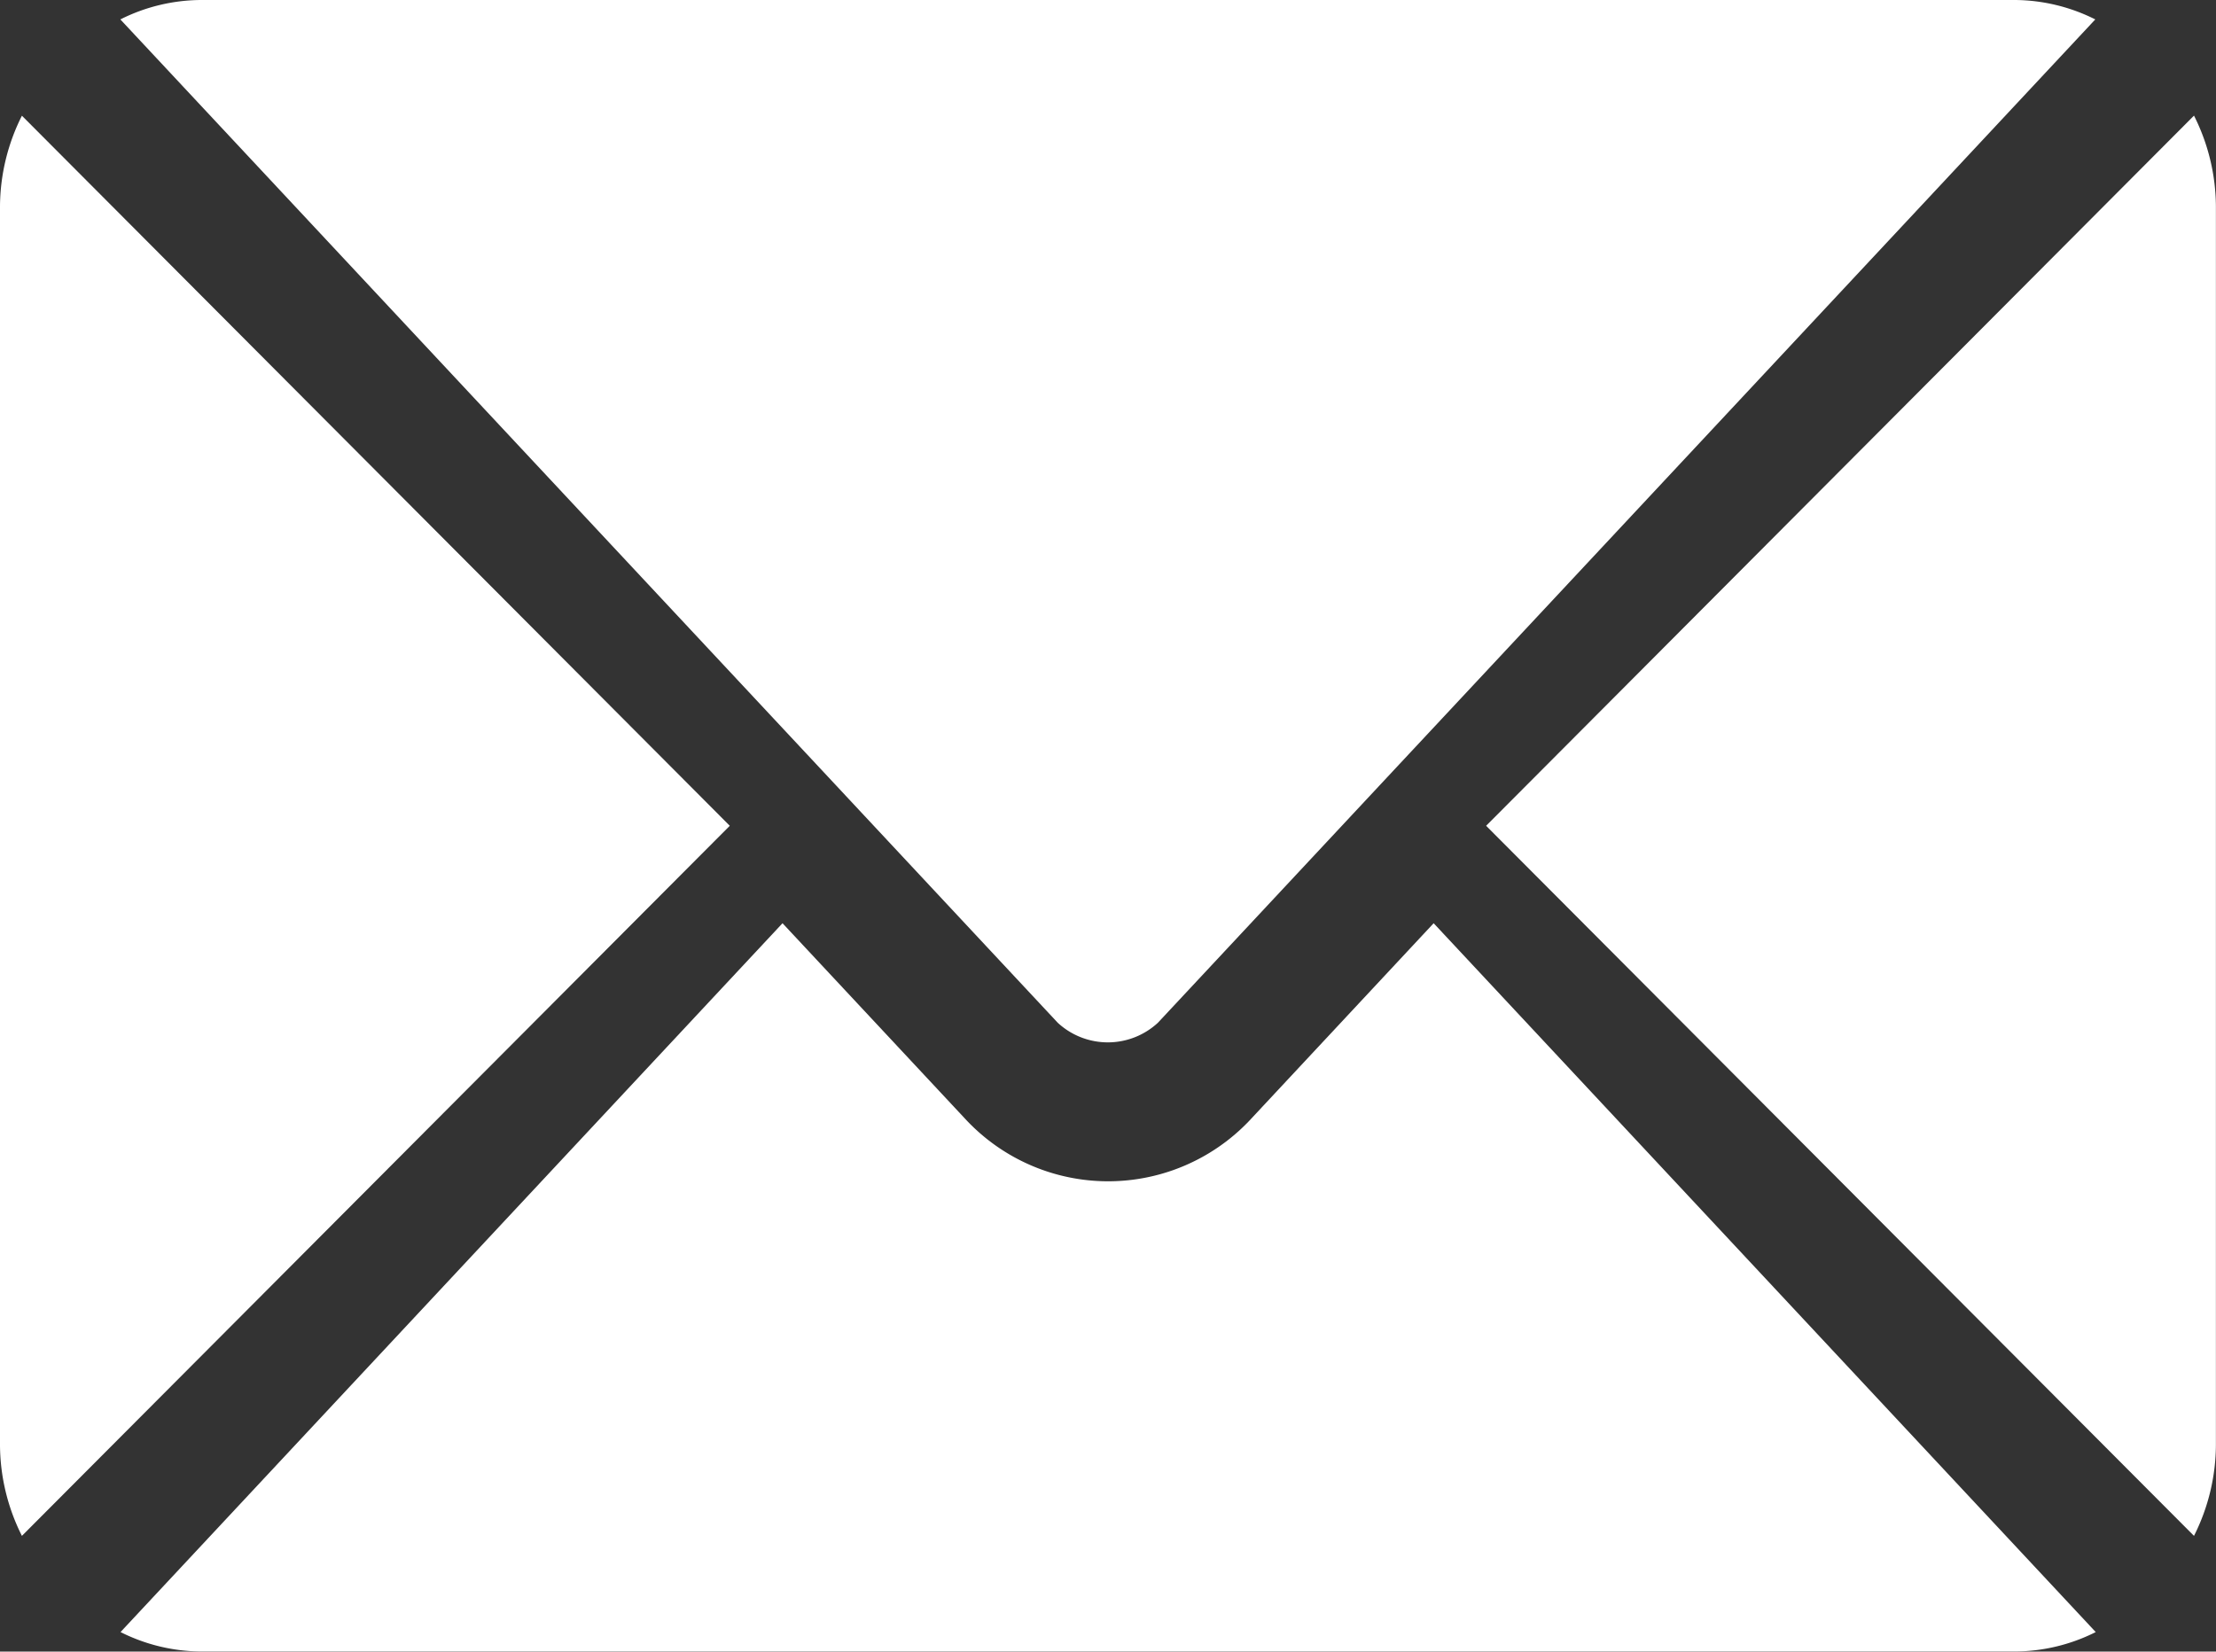
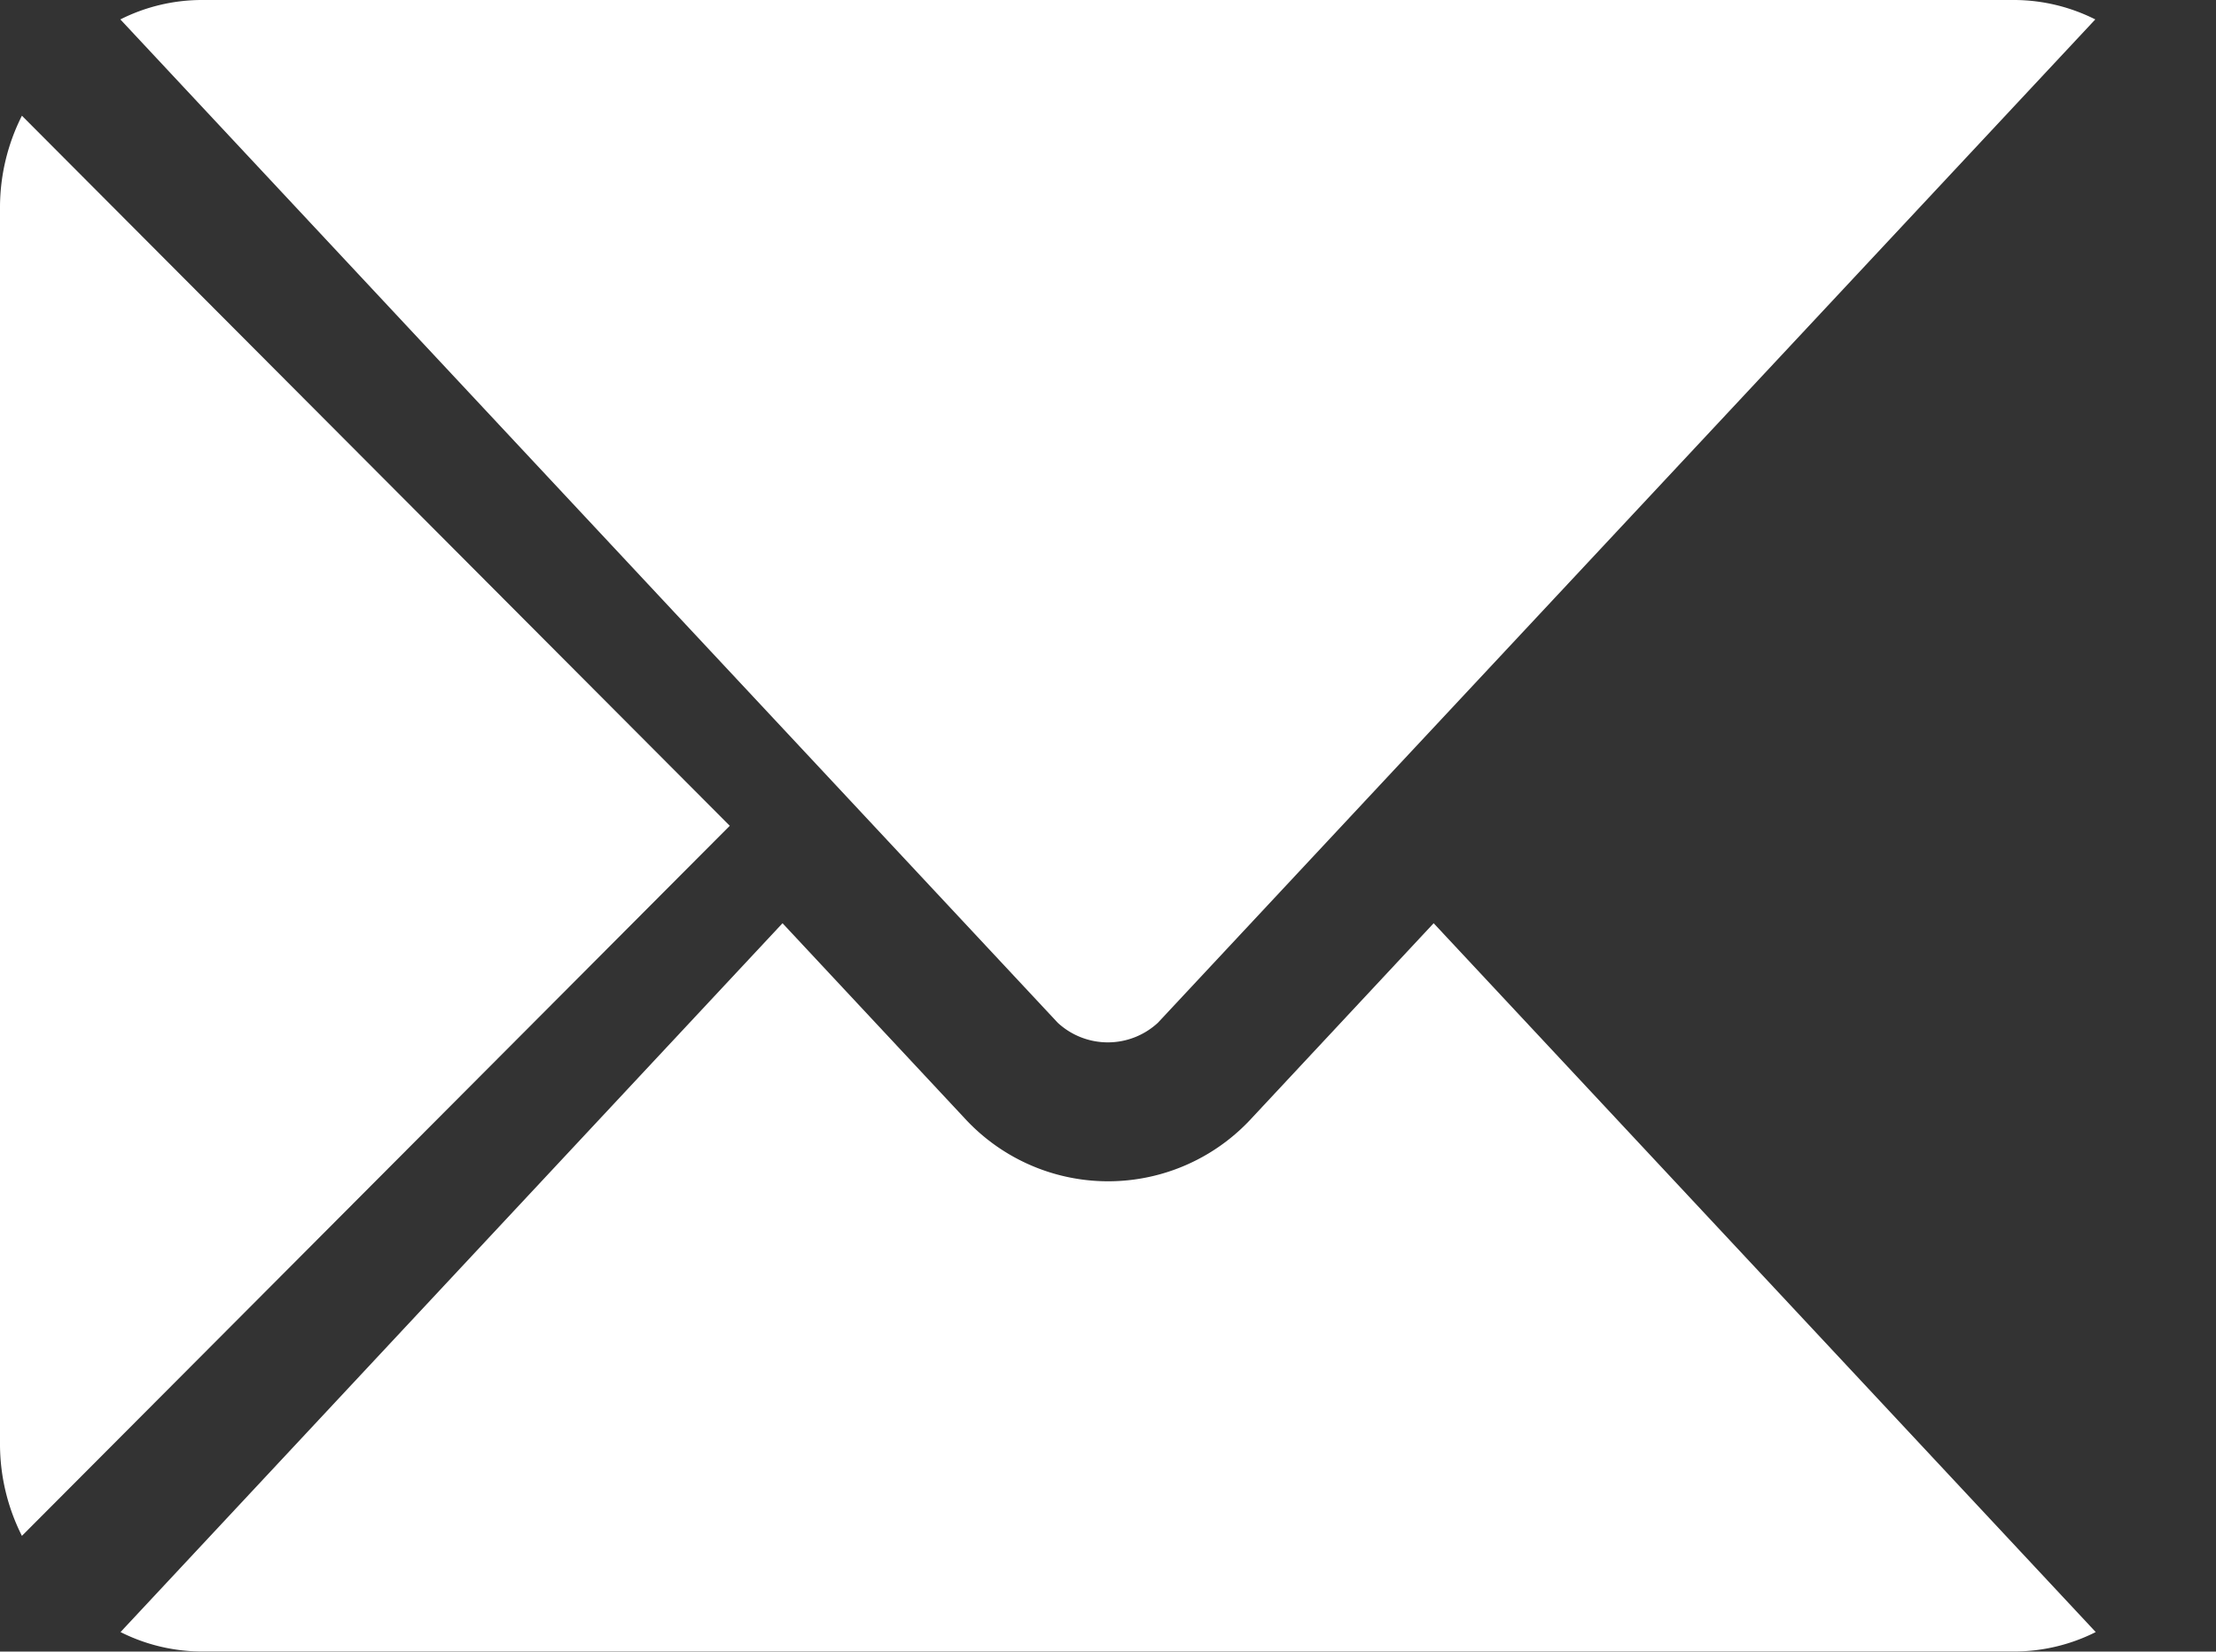
<svg xmlns="http://www.w3.org/2000/svg" width="24.875" height="18.542" viewBox="0 0 24.875 18.542">
  <rect x="0" y="0" width="24.875" height="18.542" fill="#333333" stroke="none" />
  <g id="email_542689" transform="translate(0 -76)">
    <g id="Group_24570" data-name="Group 24570" transform="translate(1.351 86.365)">
      <g id="Group_24569" data-name="Group 24569">
        <path id="Path_48721" data-name="Path 48721" d="M40.968,277.251,38.9,279.467a2.187,2.187,0,0,1-3.172,0l-2.069-2.216-7.431,7.958a2.037,2.037,0,0,0,.906.218H47.494a2.036,2.036,0,0,0,.906-.218Z" transform="translate(-26.226 -277.251)" fill="#fff" />
      </g>
    </g>
    <g id="Group_24572" data-name="Group 24572" transform="translate(1.351 76)">
      <g id="Group_24571" data-name="Group 24571">
        <path id="Path_48722" data-name="Path 48722" d="M47.5,76H27.134a2.037,2.037,0,0,0-.906.218l7.941,8.5h0l2.582,2.765a.828.828,0,0,0,1.123,0l2.582-2.765v0h0l7.941-8.5A2.036,2.036,0,0,0,47.5,76Z" transform="translate(-26.228 -76)" fill="#fff" />
      </g>
    </g>
    <g id="Group_24574" data-name="Group 24574" transform="translate(0 77.299)">
      <g id="Group_24573" data-name="Group 24573">
        <path id="Path_48723" data-name="Path 48723" d="M.246,101.212A2.289,2.289,0,0,0,0,102.231v13.906a2.289,2.289,0,0,0,.246,1.019l7.946-7.972Z" transform="translate(0 -101.212)" fill="#fff" />
      </g>
    </g>
    <g id="Group_24576" data-name="Group 24576" transform="translate(16.682 77.298)">
      <g id="Group_24575" data-name="Group 24575">
-         <path id="Path_48724" data-name="Path 48724" d="M360.879,101.21l-7.946,7.973,7.946,7.972a2.289,2.289,0,0,0,.246-1.019V102.229A2.289,2.289,0,0,0,360.879,101.21Z" transform="translate(-352.933 -101.21)" fill="#fff" />
-       </g>
+         </g>
    </g>
  </g>
</svg>